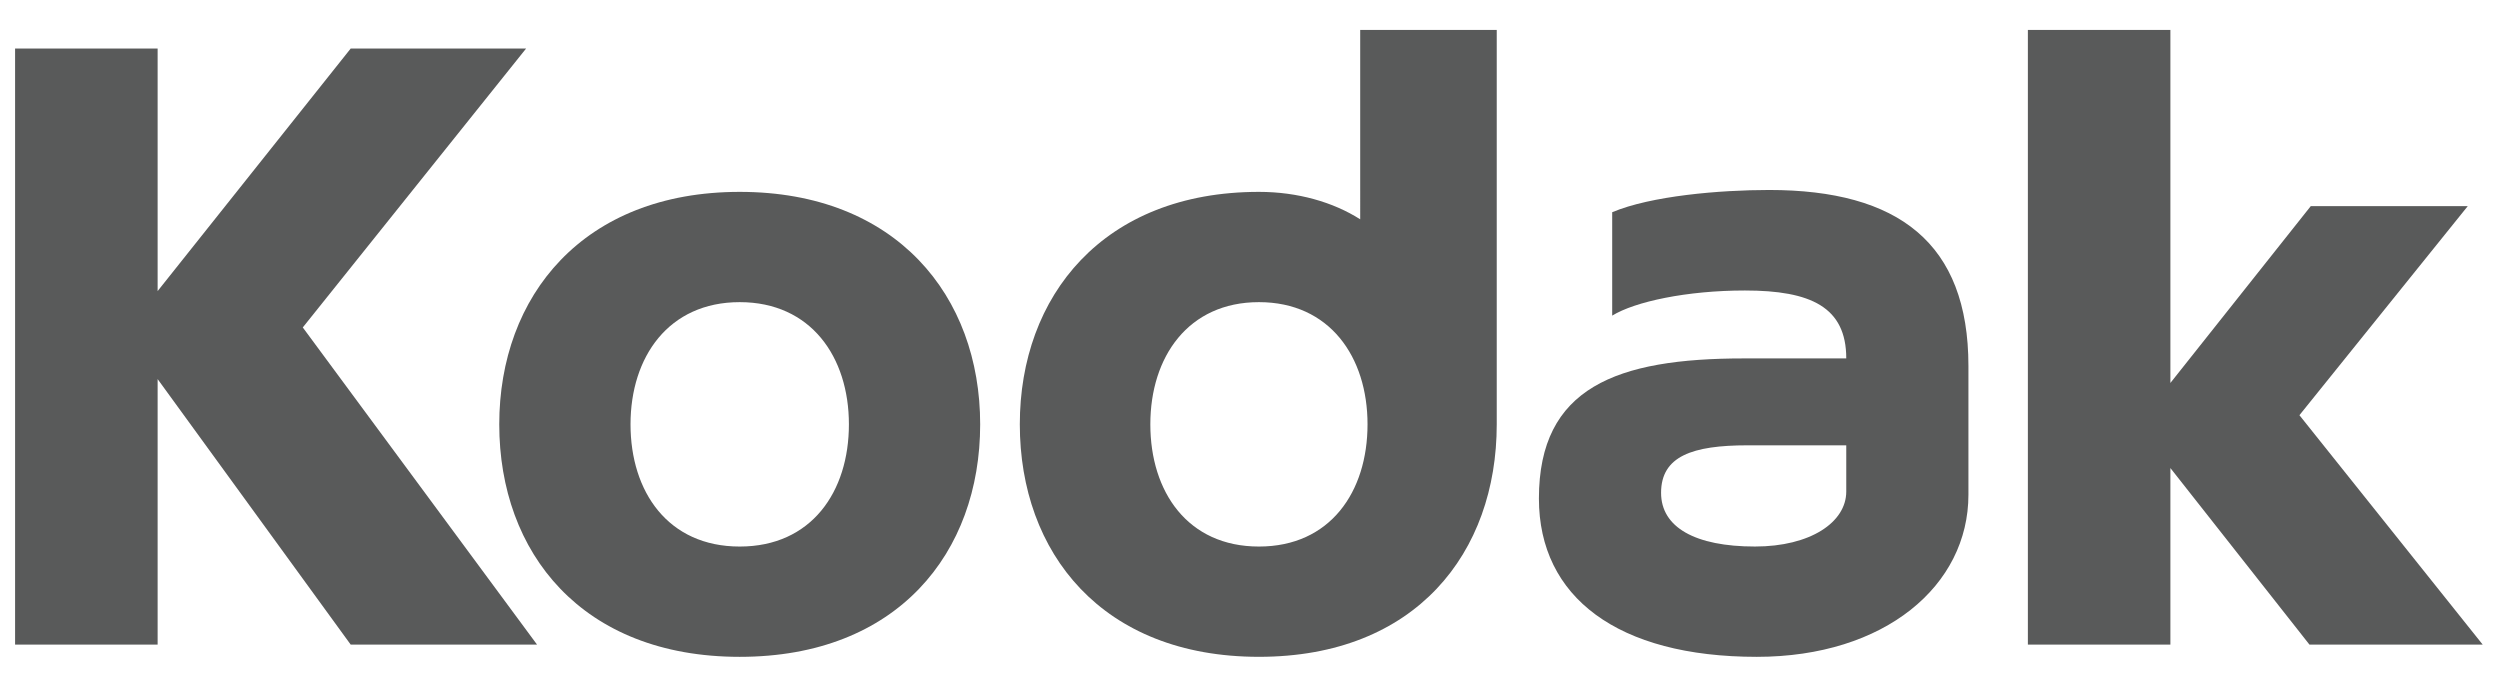
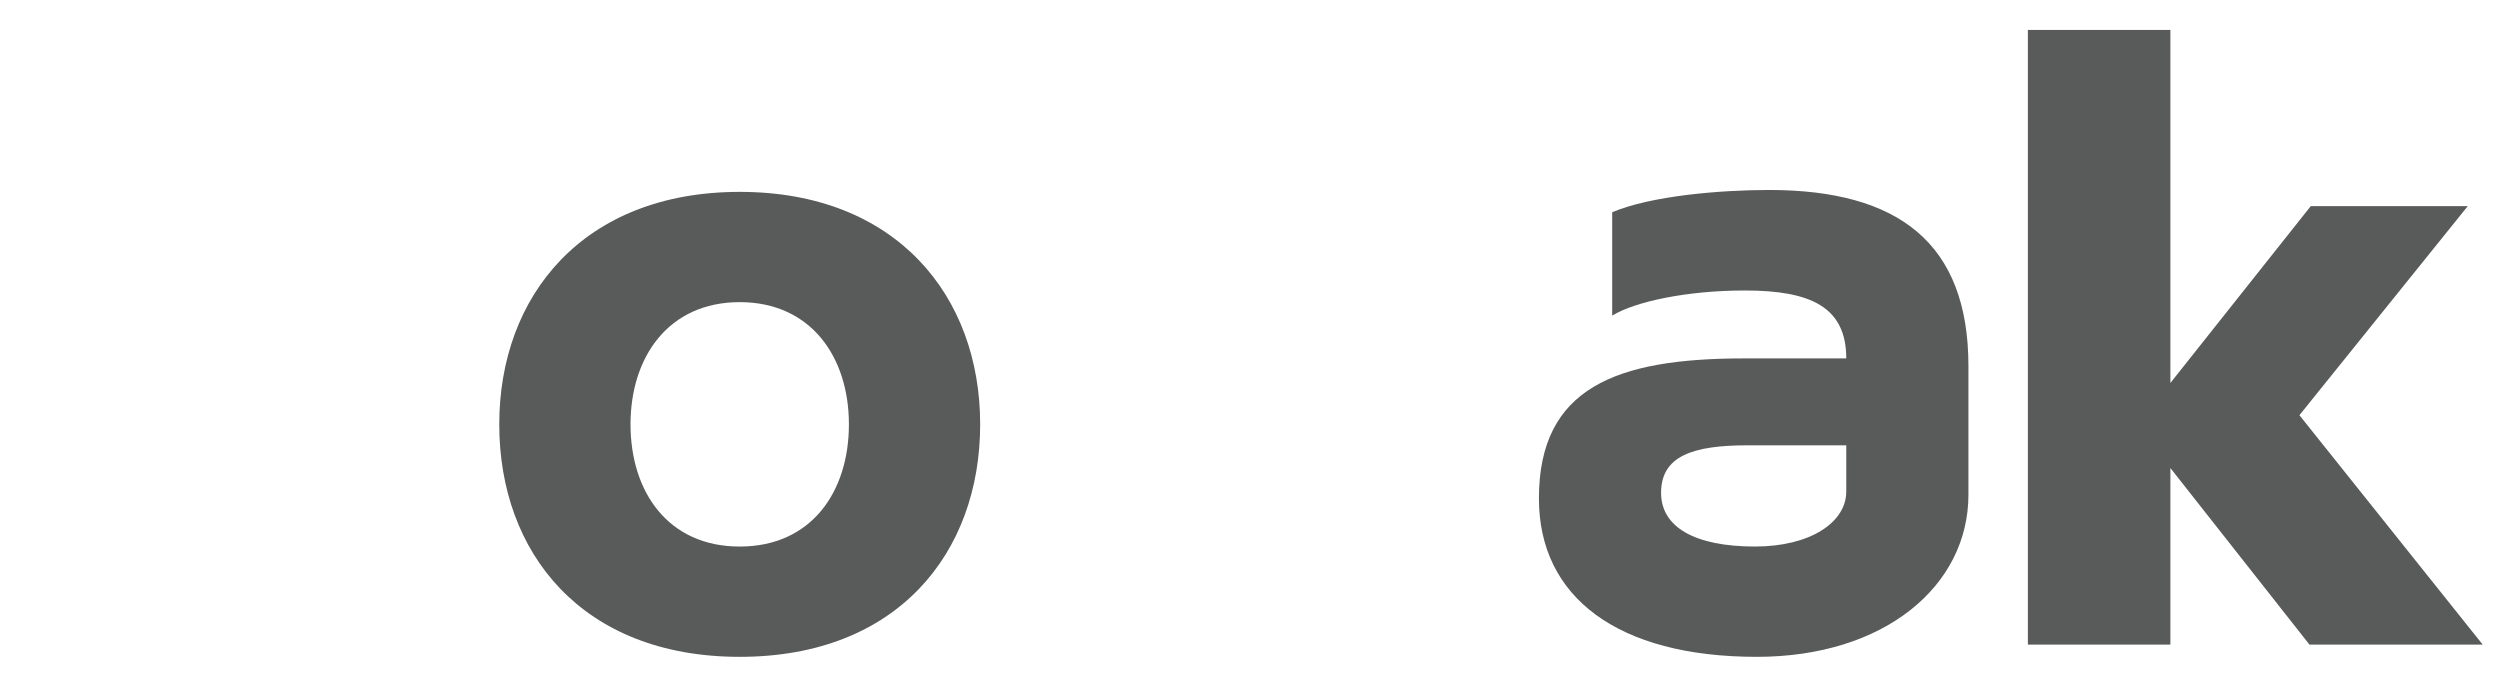
<svg xmlns="http://www.w3.org/2000/svg" version="1.1" id="Layer_1" x="0px" y="0px" width="208.8px" height="57.6px" viewBox="0 0 208.8 57.6" enable-background="new 0 0 208.8 57.6" xml:space="preserve">
  <g>
-     <polygon fill-rule="evenodd" clip-rule="evenodd" fill="#595A5A" points="1.26,4.053 13.165,4.053 13.165,24.311 29.291,4.053    43.94,4.053 25.289,27.348 44.855,53.839 29.291,53.839 13.165,31.661 13.165,53.839 1.26,53.839 1.26,4.053  " />
    <polygon fill-rule="evenodd" clip-rule="evenodd" fill="#595A5A" points="169.368,2.502 181.271,2.502 181.271,31.985    192.996,17.215 206.108,17.215 192.048,34.677 207.356,53.839 192.887,53.839 181.271,39.091 181.271,53.839 169.368,53.839    169.368,2.502  " />
    <path fill-rule="evenodd" clip-rule="evenodd" fill="#595A5A" d="M61.781,16.025c13.078,0,20.083,8.695,20.083,19.416   c0,10.723-6.899,19.418-20.083,19.418c-13.182,0-20.083-8.695-20.083-19.418C41.698,24.72,48.703,16.025,61.781,16.025   L61.781,16.025z M61.781,25.235c5.94,0,9.12,4.571,9.12,10.206c0,5.636-3.133,10.206-9.12,10.206c-5.986,0-9.12-4.57-9.12-10.206   C52.661,29.806,55.841,25.235,61.781,25.235L61.781,25.235z" />
-     <path fill-rule="evenodd" clip-rule="evenodd" fill="#595A5A" d="M105.146,16.025c3.228,0,6.198,0.853,8.458,2.292V2.502h11.404   V35.44l0,0c0,10.723-6.753,19.418-19.862,19.418c-13.11,0-19.971-8.695-19.971-19.418C85.175,24.72,92.14,16.025,105.146,16.025   L105.146,16.025z M105.146,25.235c5.907,0,9.07,4.571,9.07,10.206c0,5.636-3.116,10.206-9.07,10.206   c-5.954,0-9.07-4.57-9.07-10.206C96.076,29.806,99.239,25.235,105.146,25.235L105.146,25.235z" />
-     <path fill-rule="evenodd" clip-rule="evenodd" fill="#595A5A" d="M128.53,41.634c0-9.289,6.514-11.699,17.108-11.699h8.562   c0-4.285-2.952-5.673-8.466-5.673c-4.848,0-9.186,0.931-11.084,2.099v-8.636c3.239-1.367,8.976-1.858,13.113-1.858   c10.766,0,16.64,4.411,16.64,14.703v10.748c0,7.59-6.977,13.541-17.677,13.541C135.119,54.858,128.53,49.884,128.53,41.634   L128.53,41.634z M138.733,41.161c0-3.07,2.637-3.968,7.207-3.968h8.26v3.861c0,2.573-3.008,4.592-7.623,4.592   C141.575,45.646,138.733,44.039,138.733,41.161L138.733,41.161z" />
+     <path fill-rule="evenodd" clip-rule="evenodd" fill="#595A5A" d="M128.53,41.634c0-9.289,6.514-11.699,17.108-11.699h8.562   c0-4.285-2.952-5.673-8.466-5.673c-4.848,0-9.186,0.931-11.084,2.099v-8.636c3.239-1.367,8.976-1.858,13.113-1.858   c10.766,0,16.64,4.411,16.64,14.703v10.748c0,7.59-6.977,13.541-17.677,13.541C135.119,54.858,128.53,49.884,128.53,41.634   L128.53,41.634M138.733,41.161c0-3.07,2.637-3.968,7.207-3.968h8.26v3.861c0,2.573-3.008,4.592-7.623,4.592   C141.575,45.646,138.733,44.039,138.733,41.161L138.733,41.161z" />
  </g>
</svg>